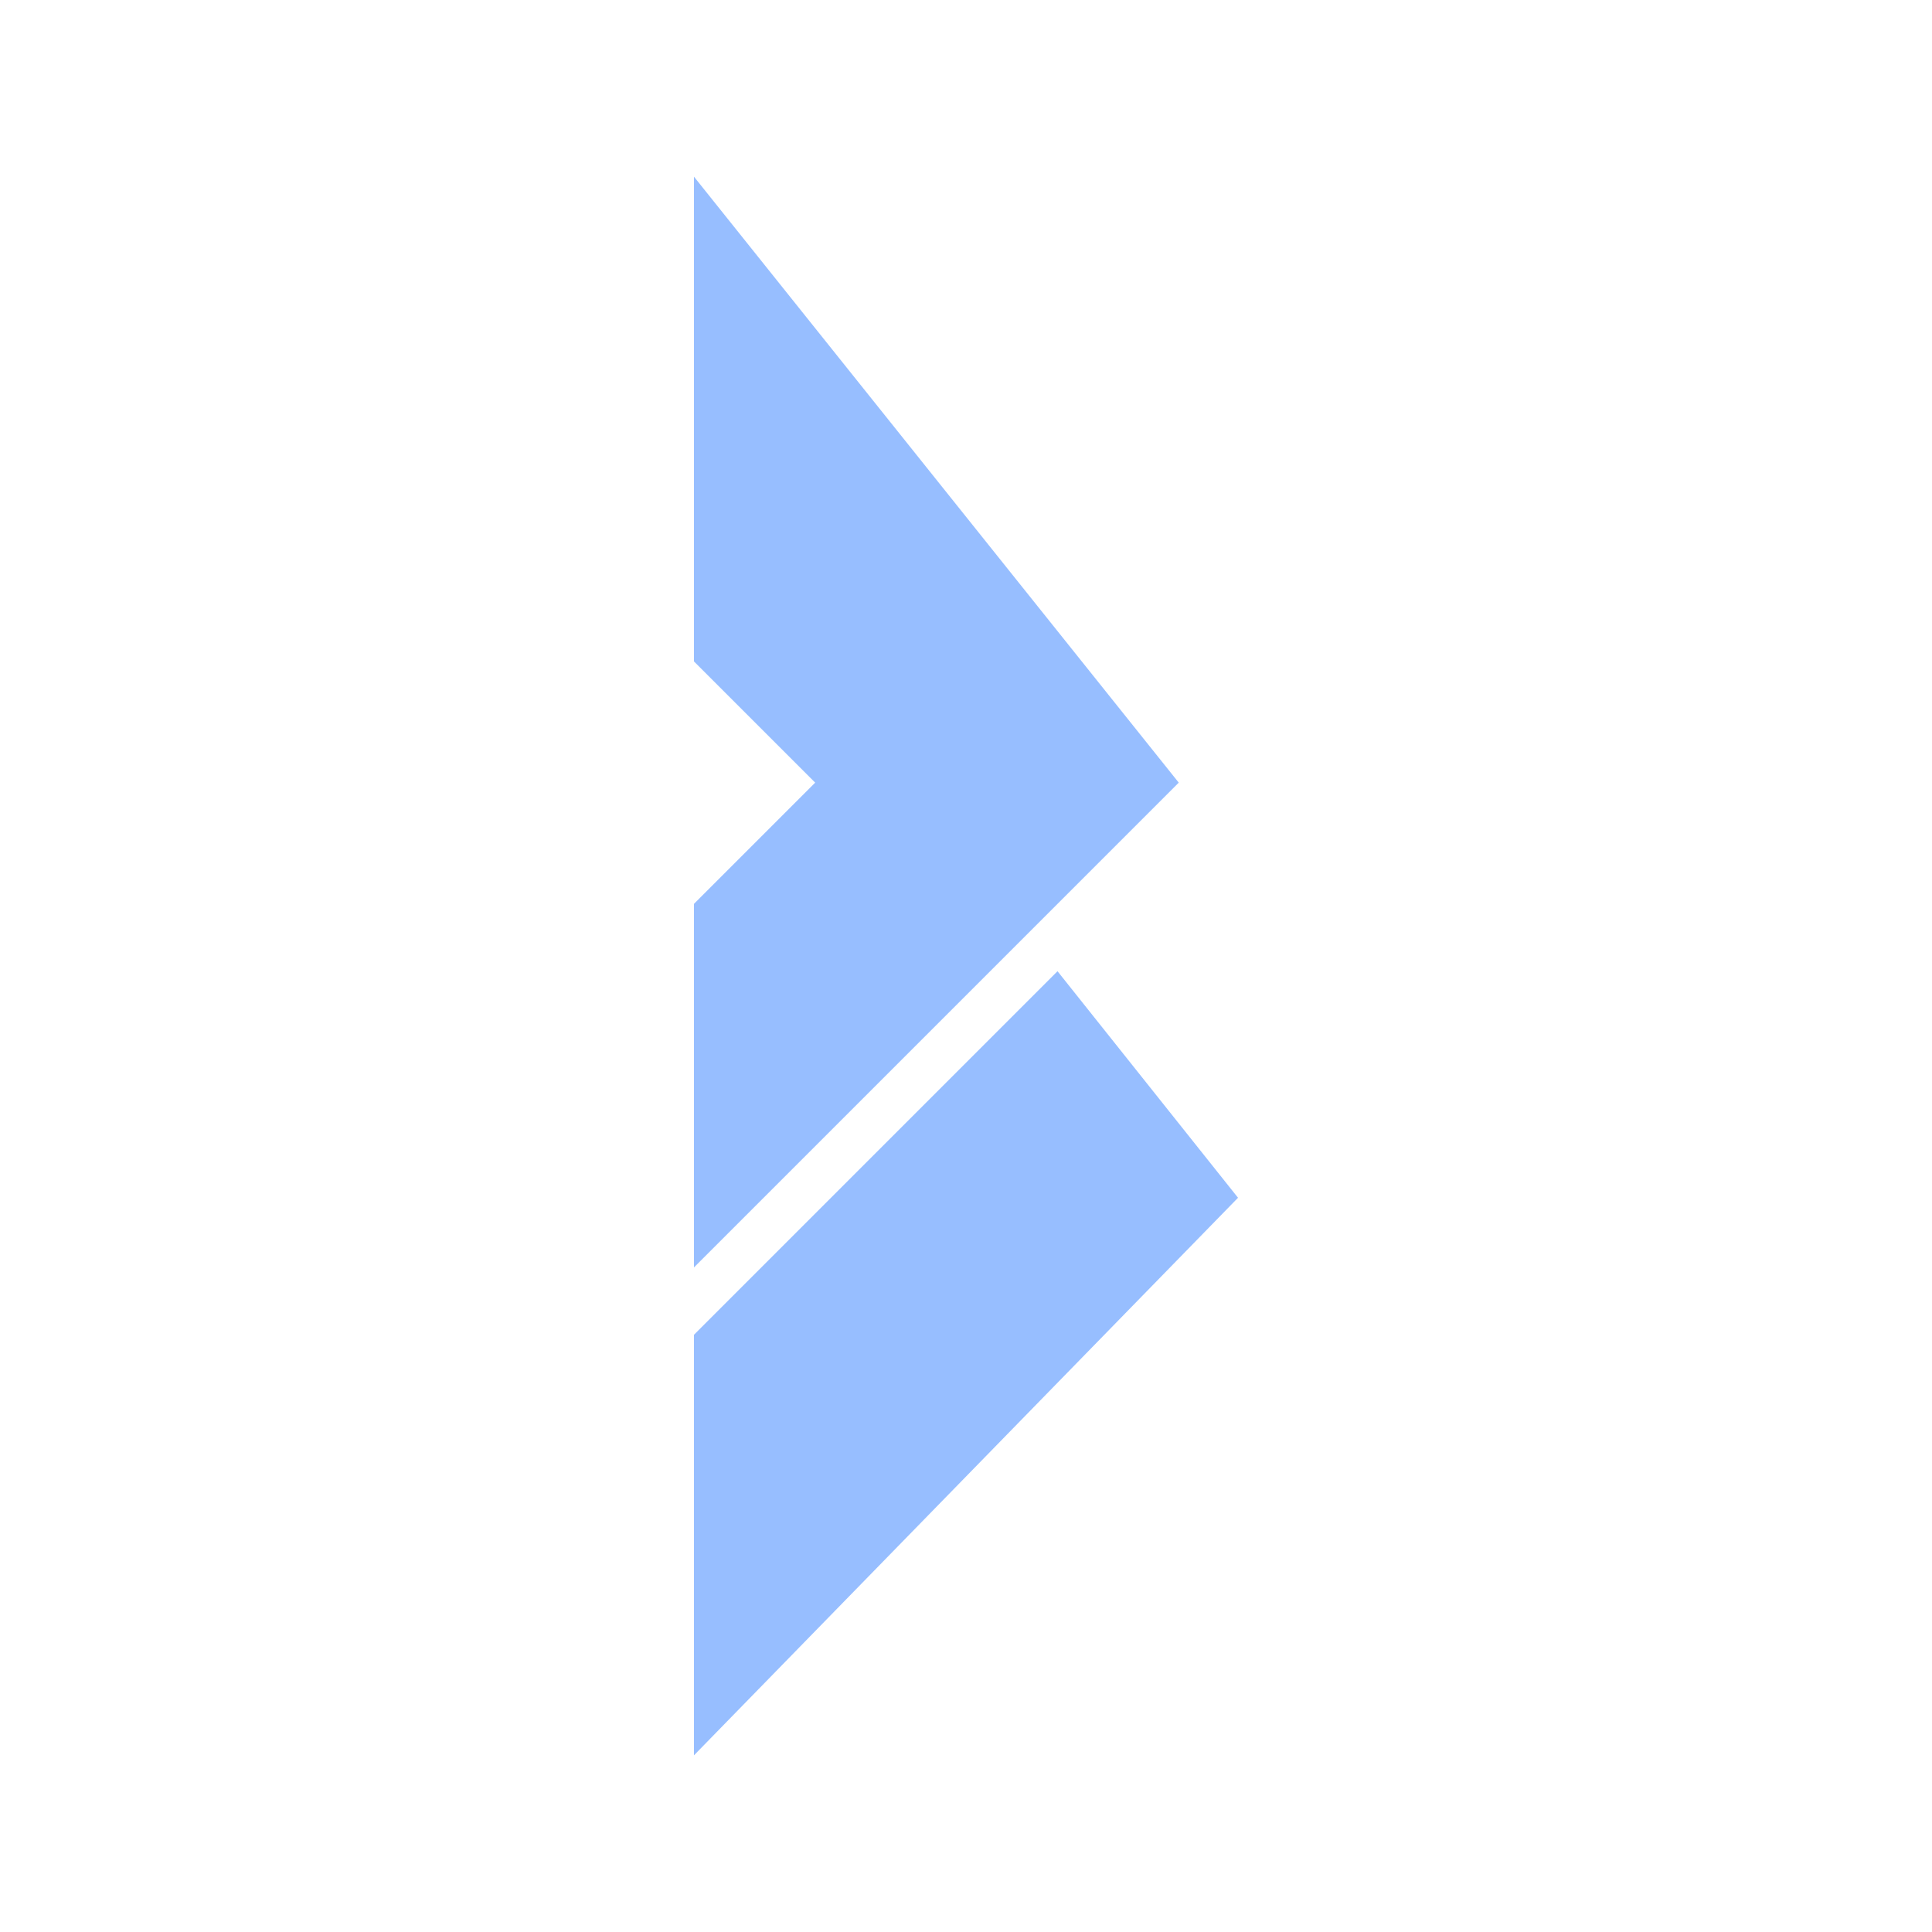
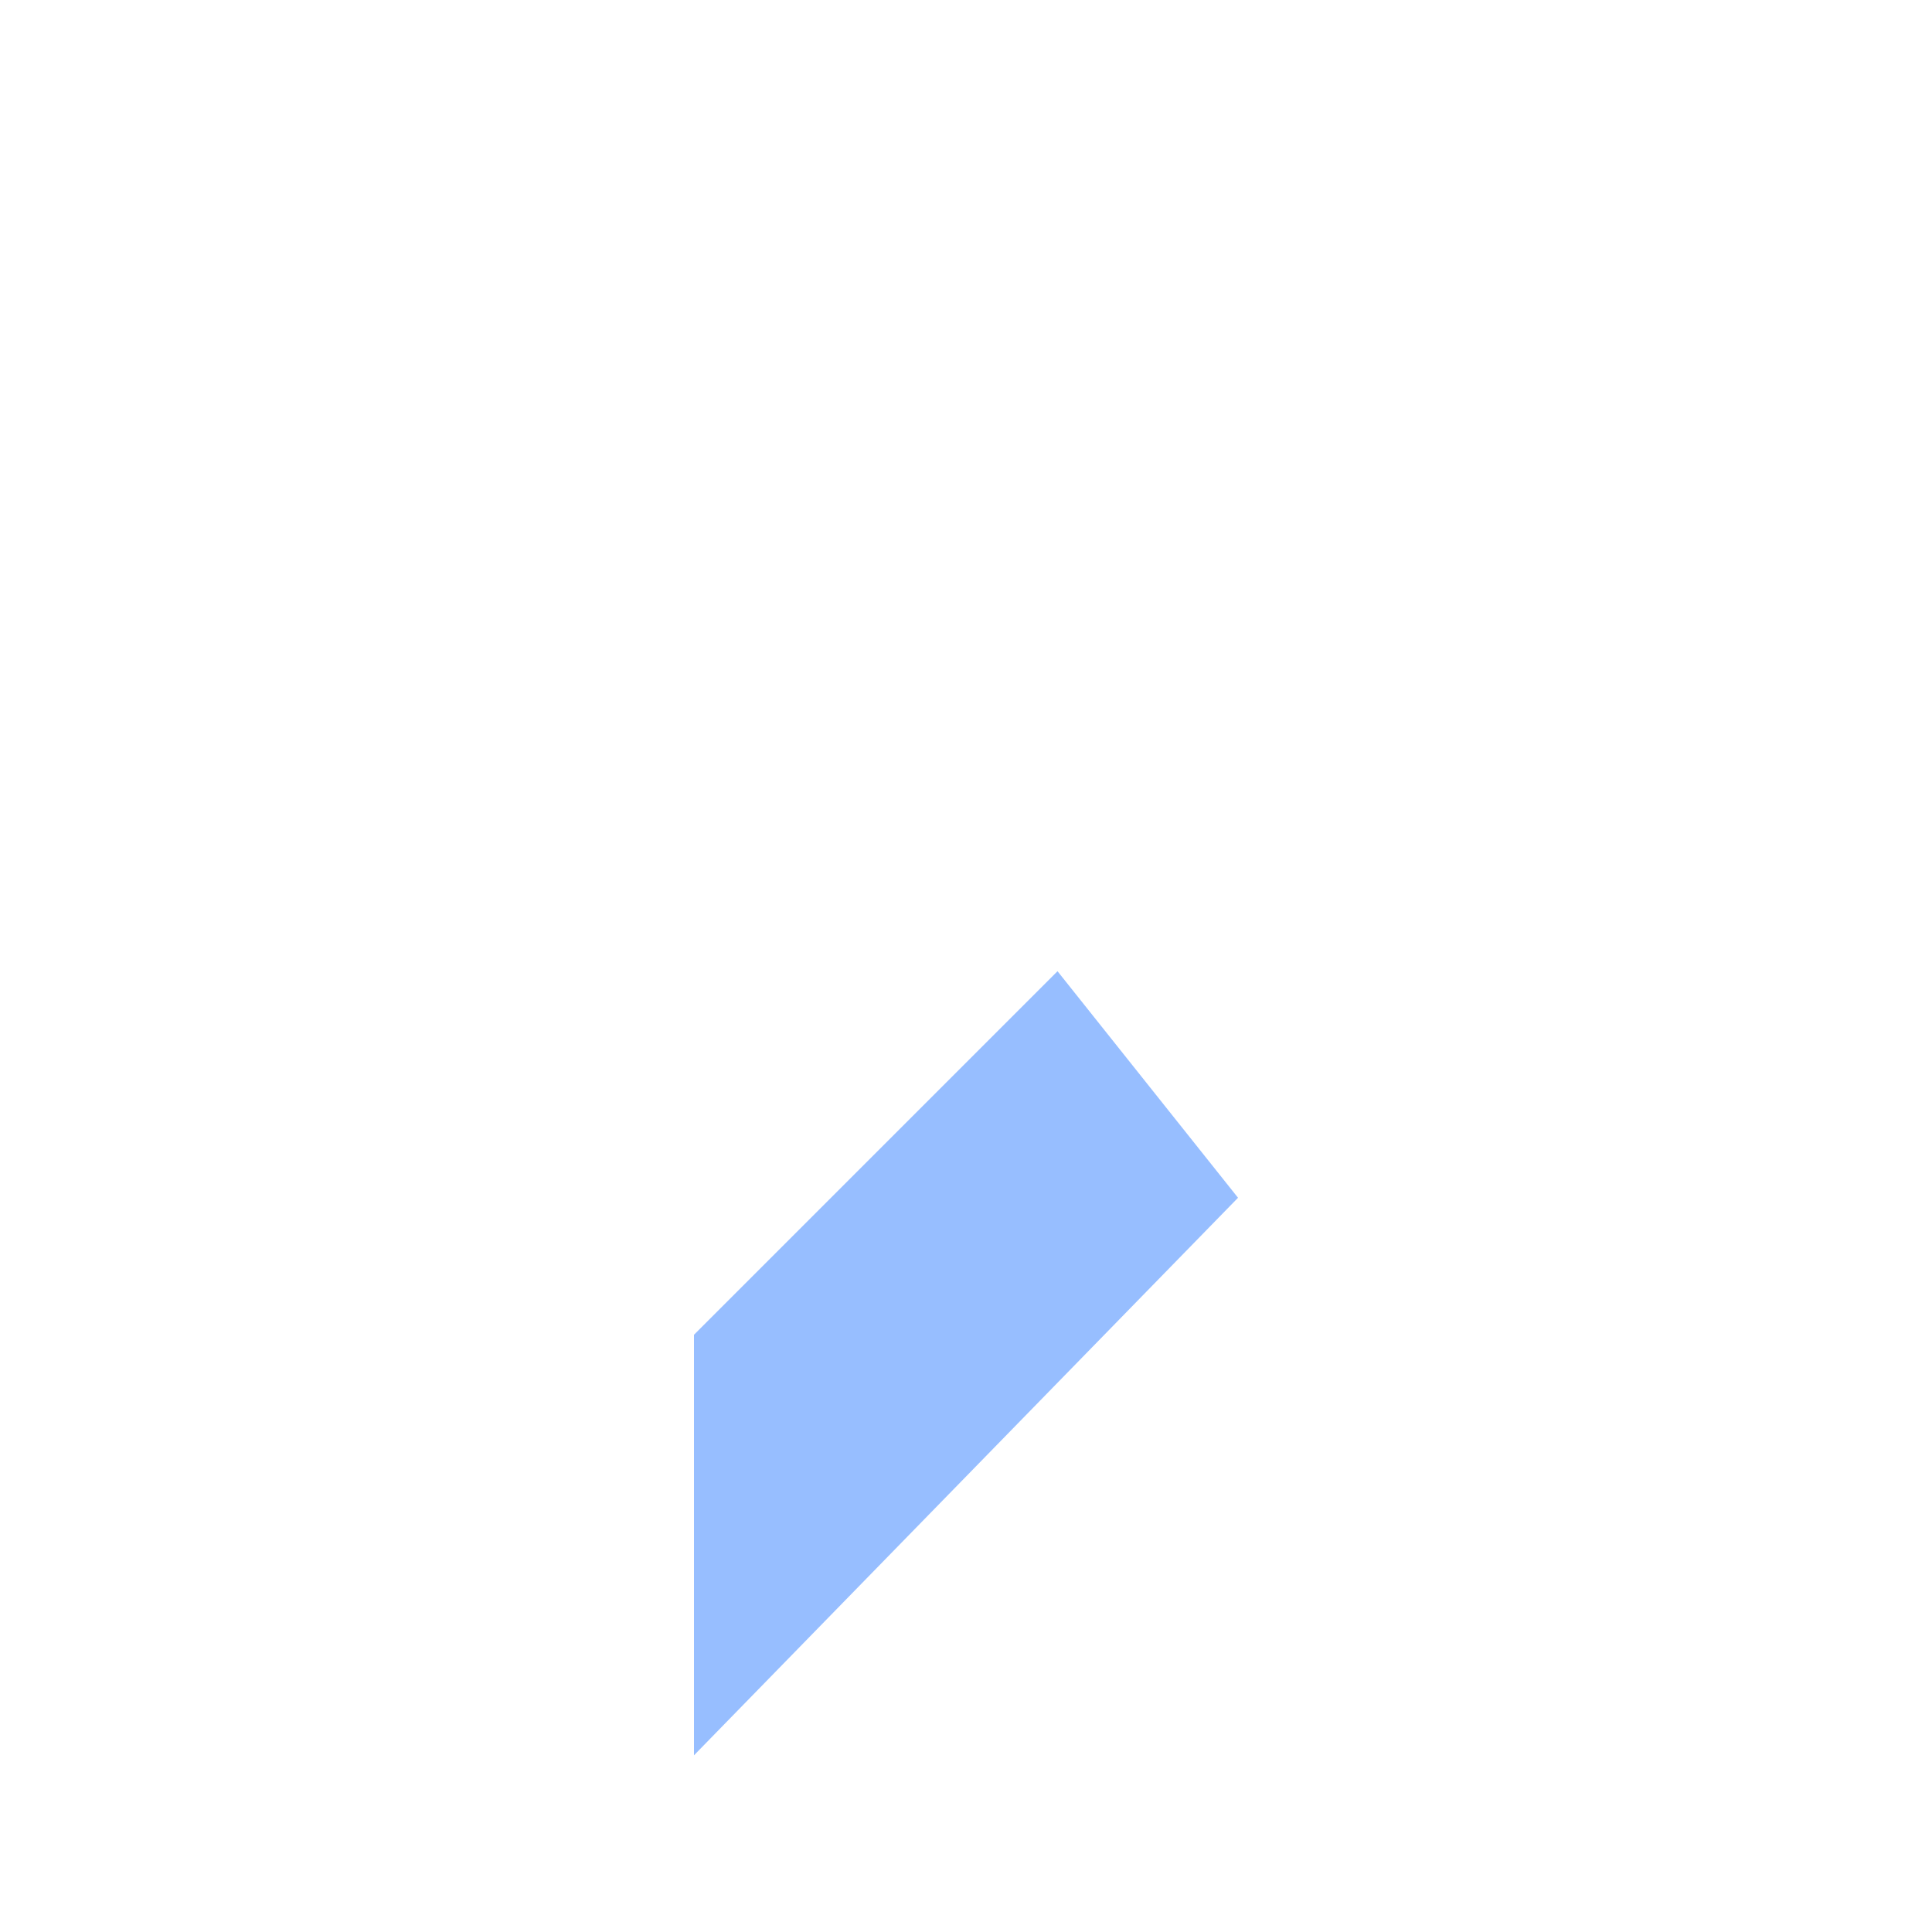
<svg xmlns="http://www.w3.org/2000/svg" id="Layer_1" data-name="Layer 1" viewBox="0 0 512 512">
  <defs>
    <style> .cls-1 { fill: #97beff; stroke-width: 0px; } </style>
  </defs>
-   <polygon class="cls-1" points="183.91 46.82 312.38 207.41 183.91 335.88 183.91 239.53 216.03 207.41 183.91 175.29 183.91 46.82" />
  <polygon class="cls-1" points="183.91 465.18 328.09 317.42 280.25 257.38 183.91 353.73 183.91 465.18" />
</svg>